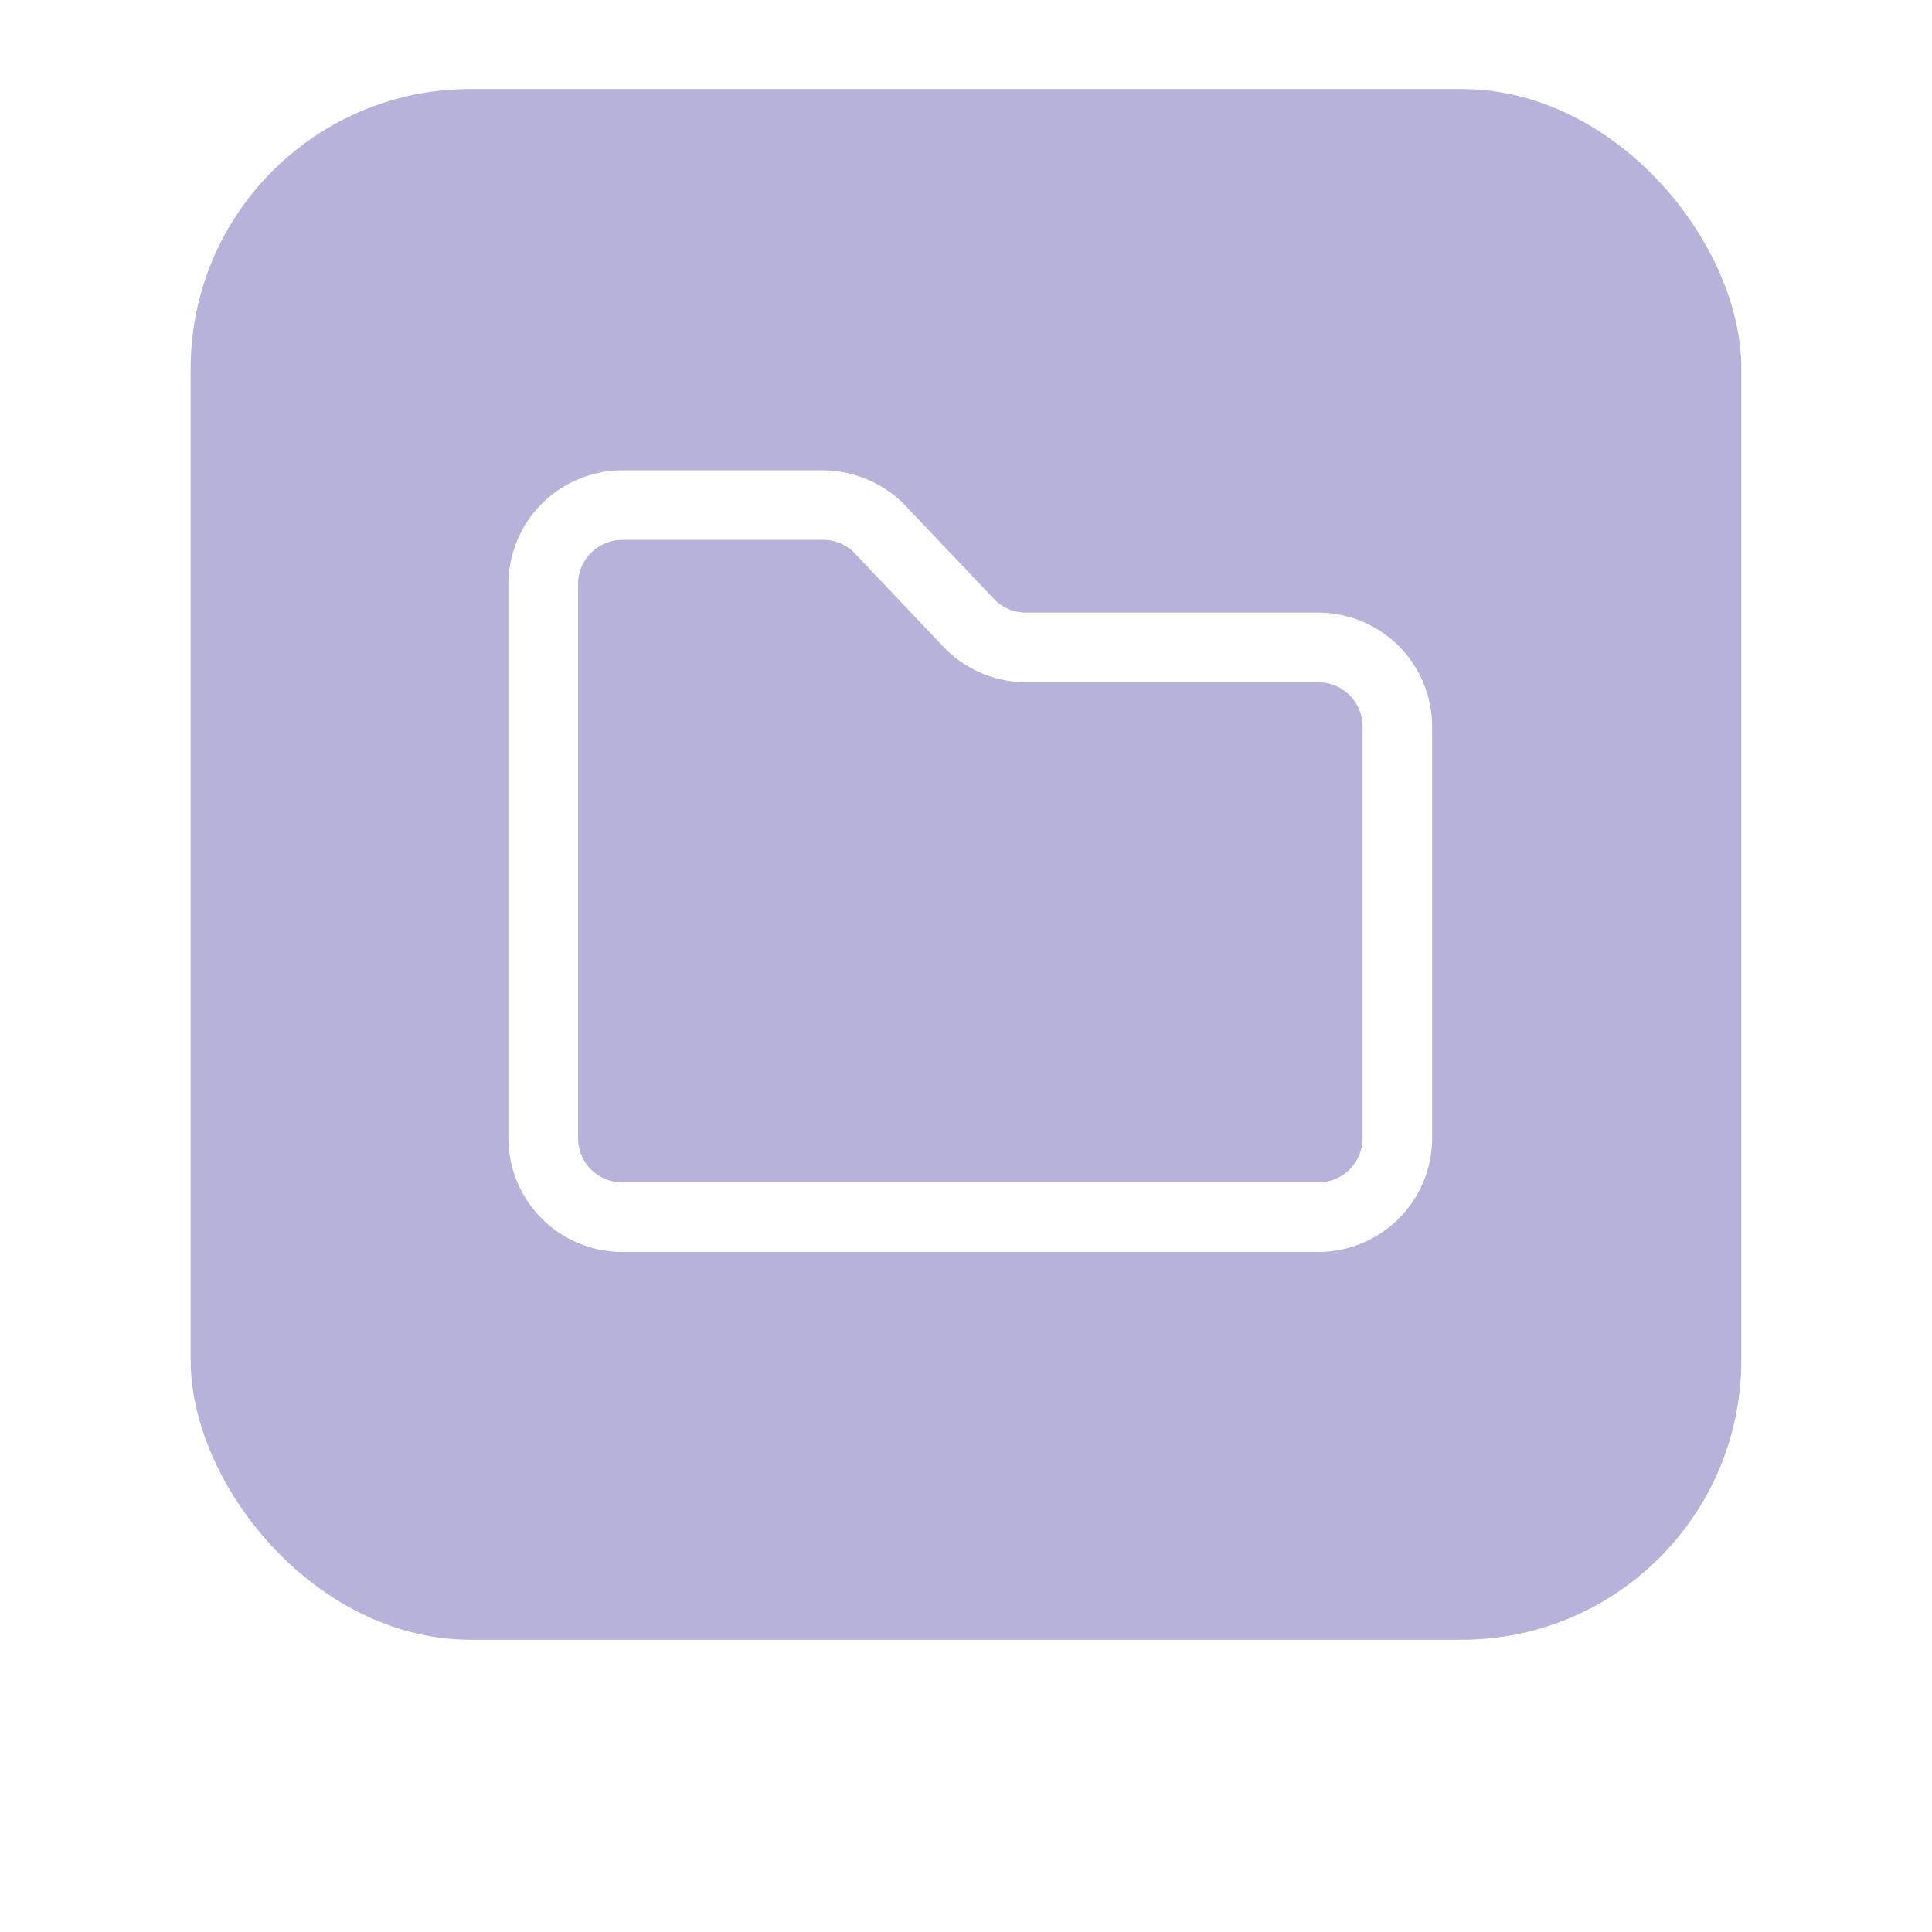
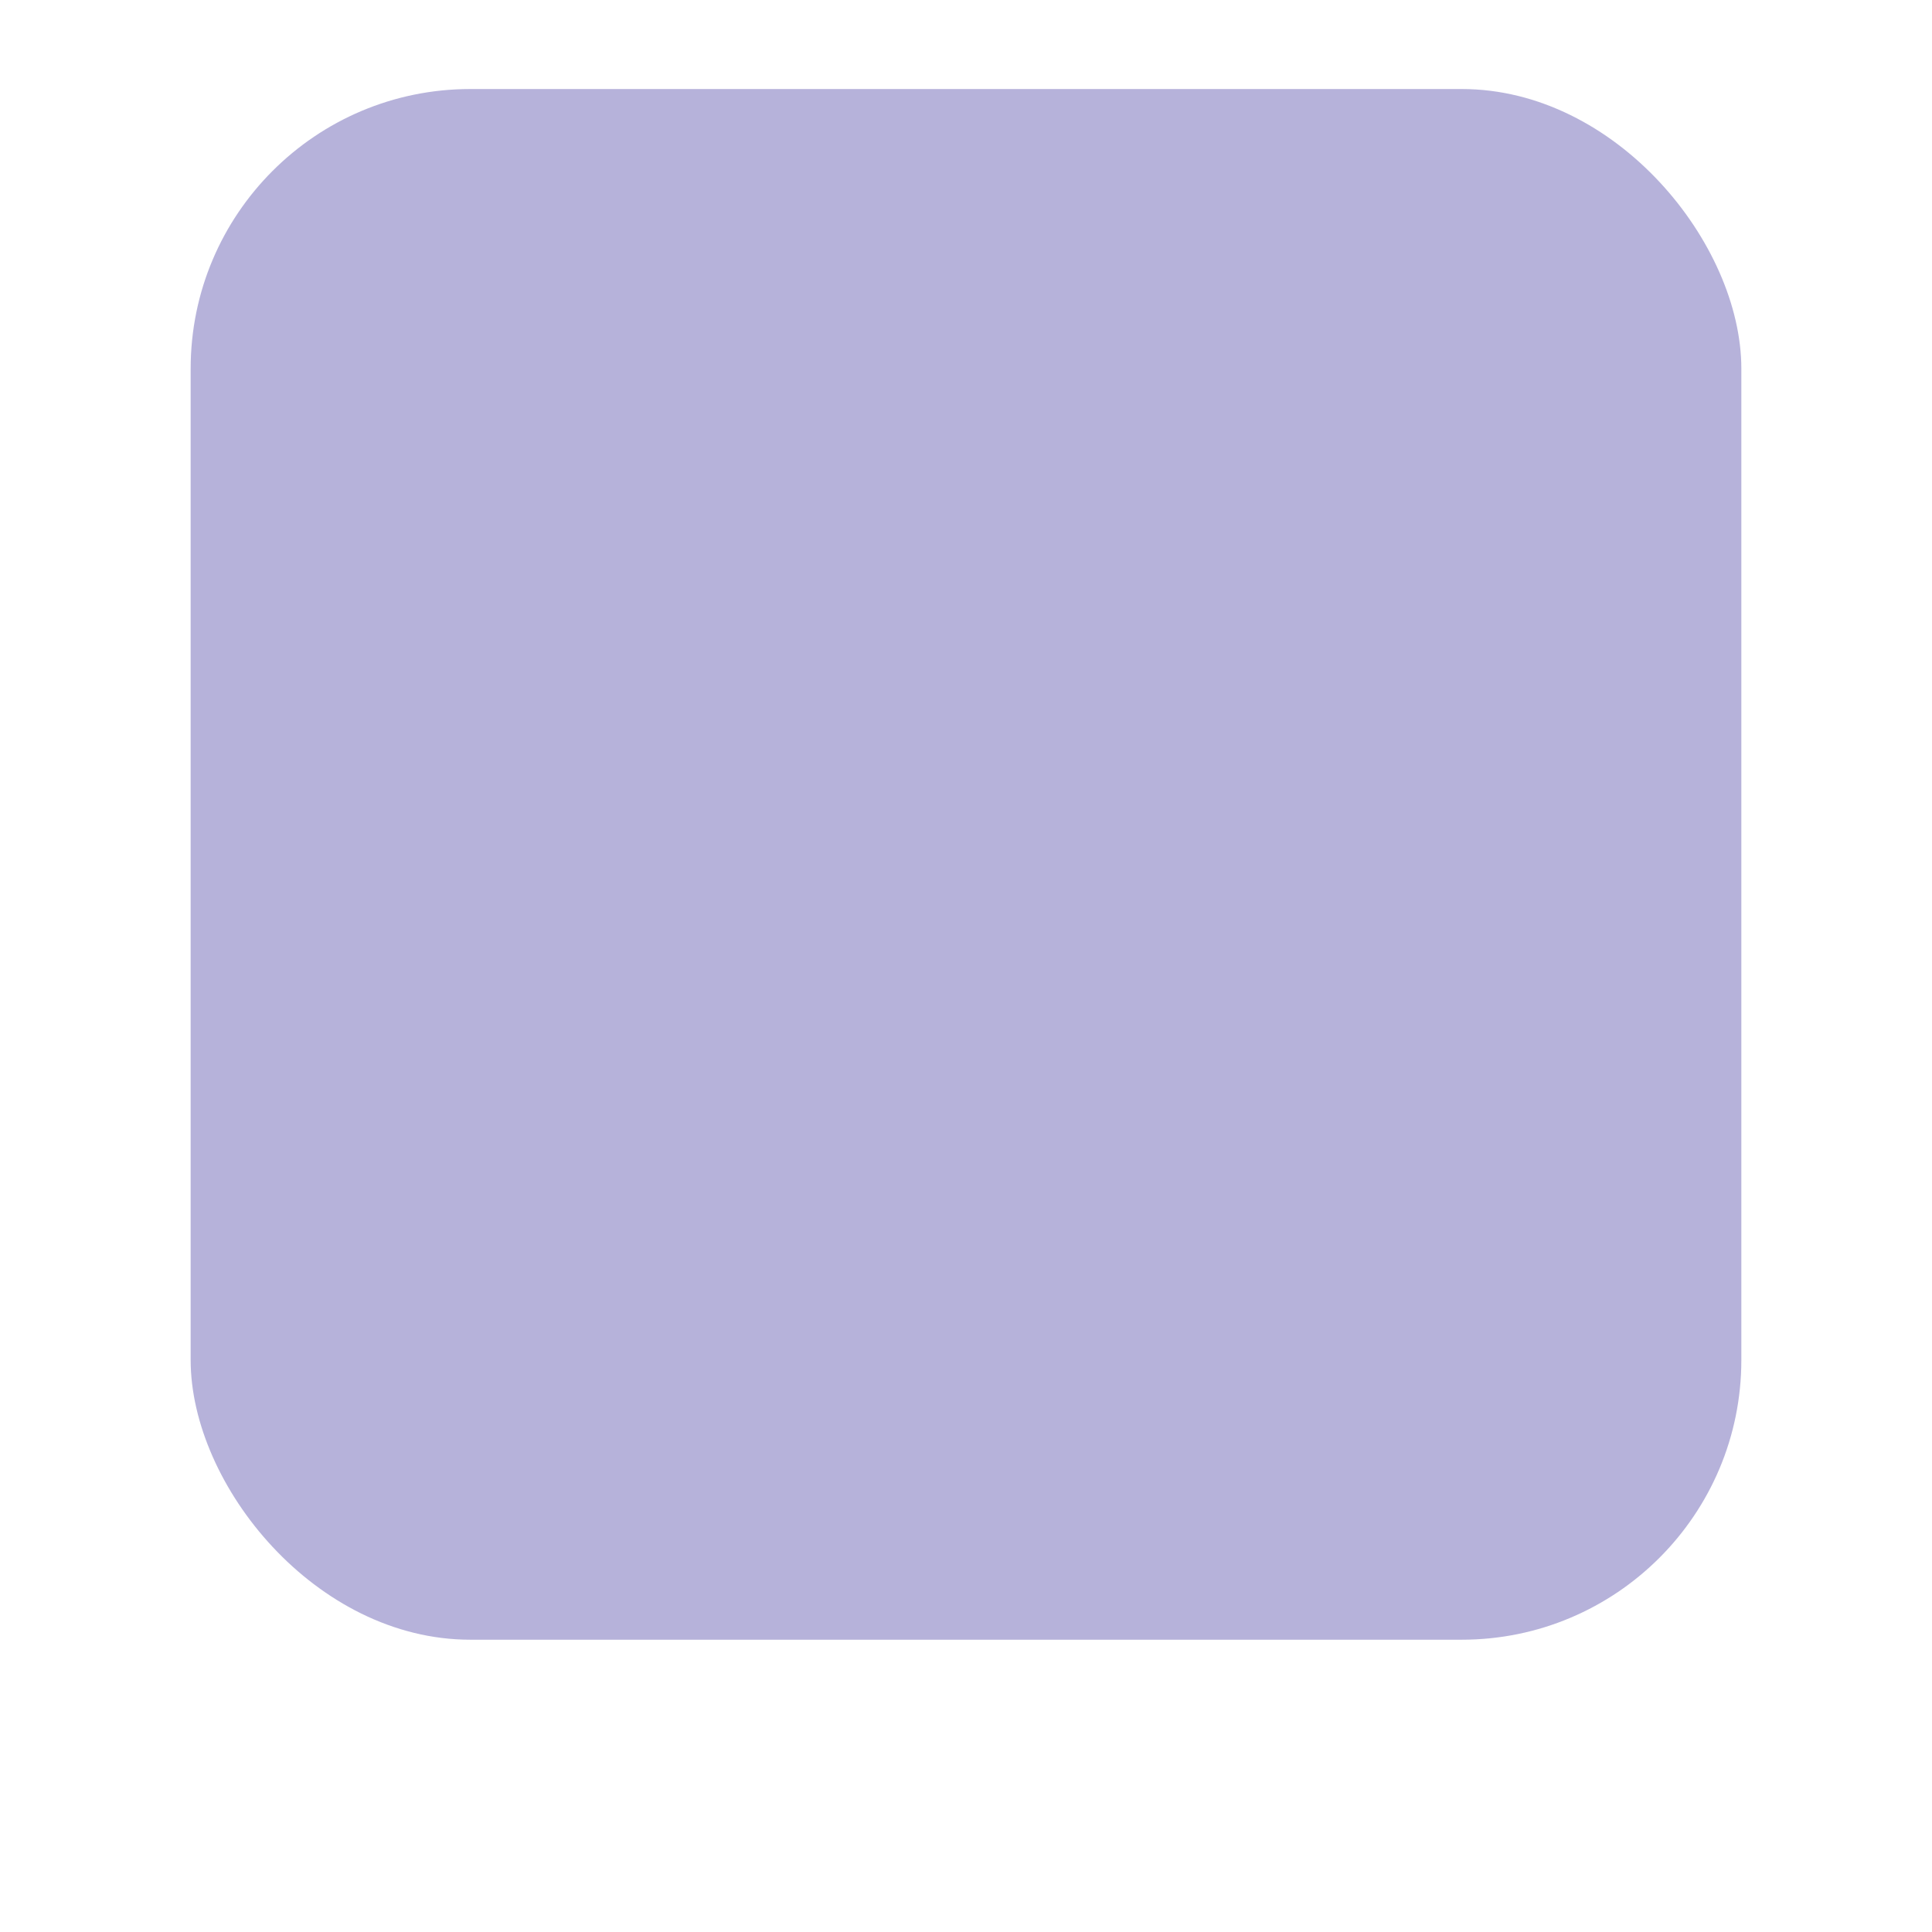
<svg xmlns="http://www.w3.org/2000/svg" width="152" height="152" viewBox="0 0 152 152">
  <defs>
    <filter id="Rectángulo_3" x="0" y="0" width="152" height="152" filterUnits="userSpaceOnUse">
      <feGaussianBlur stdDeviation="5" />
    </filter>
  </defs>
  <g id="Program_and_projects" data-name="Program and projects" transform="translate(40 -2.356)">
    <g transform="matrix(1, 0, 0, 1, -40, 2.36)" filter="url(#Rectángulo_3)">
      <rect id="Rectángulo_3-2" data-name="Rectángulo 3" width="122" height="122" rx="22" transform="translate(15 7)" fill="#6e67b7" opacity="0.5" />
    </g>
    <g id="Grupo_21" data-name="Grupo 21" transform="translate(0 39.356)">
-       <path id="Trazado_67" data-name="Trazado 67" d="M63.718,50.555h-23a3.475,3.475,0,0,1-2.475-1.035l-7.177-7.56a9.1,9.1,0,0,0-6.476-2.6H8.954A8.964,8.964,0,0,0,0,48.31V91.9a8.964,8.964,0,0,0,8.954,8.954H63.759a8.963,8.963,0,0,0,8.913-8.981V59.509A8.964,8.964,0,0,0,63.718,50.555ZM67.2,91.886a3.48,3.48,0,0,1-3.45,3.494H8.954A3.482,3.482,0,0,1,5.477,91.9V48.31a3.487,3.487,0,0,1,3.477-3.48h15.8a3.455,3.455,0,0,1,2.4.956l7.138,7.525a9,9,0,0,0,6.429,2.722h23A3.482,3.482,0,0,1,67.2,59.509V91.886Z" transform="translate(0 -39.356)" fill="#fff" />
-     </g>
+       </g>
  </g>
</svg>